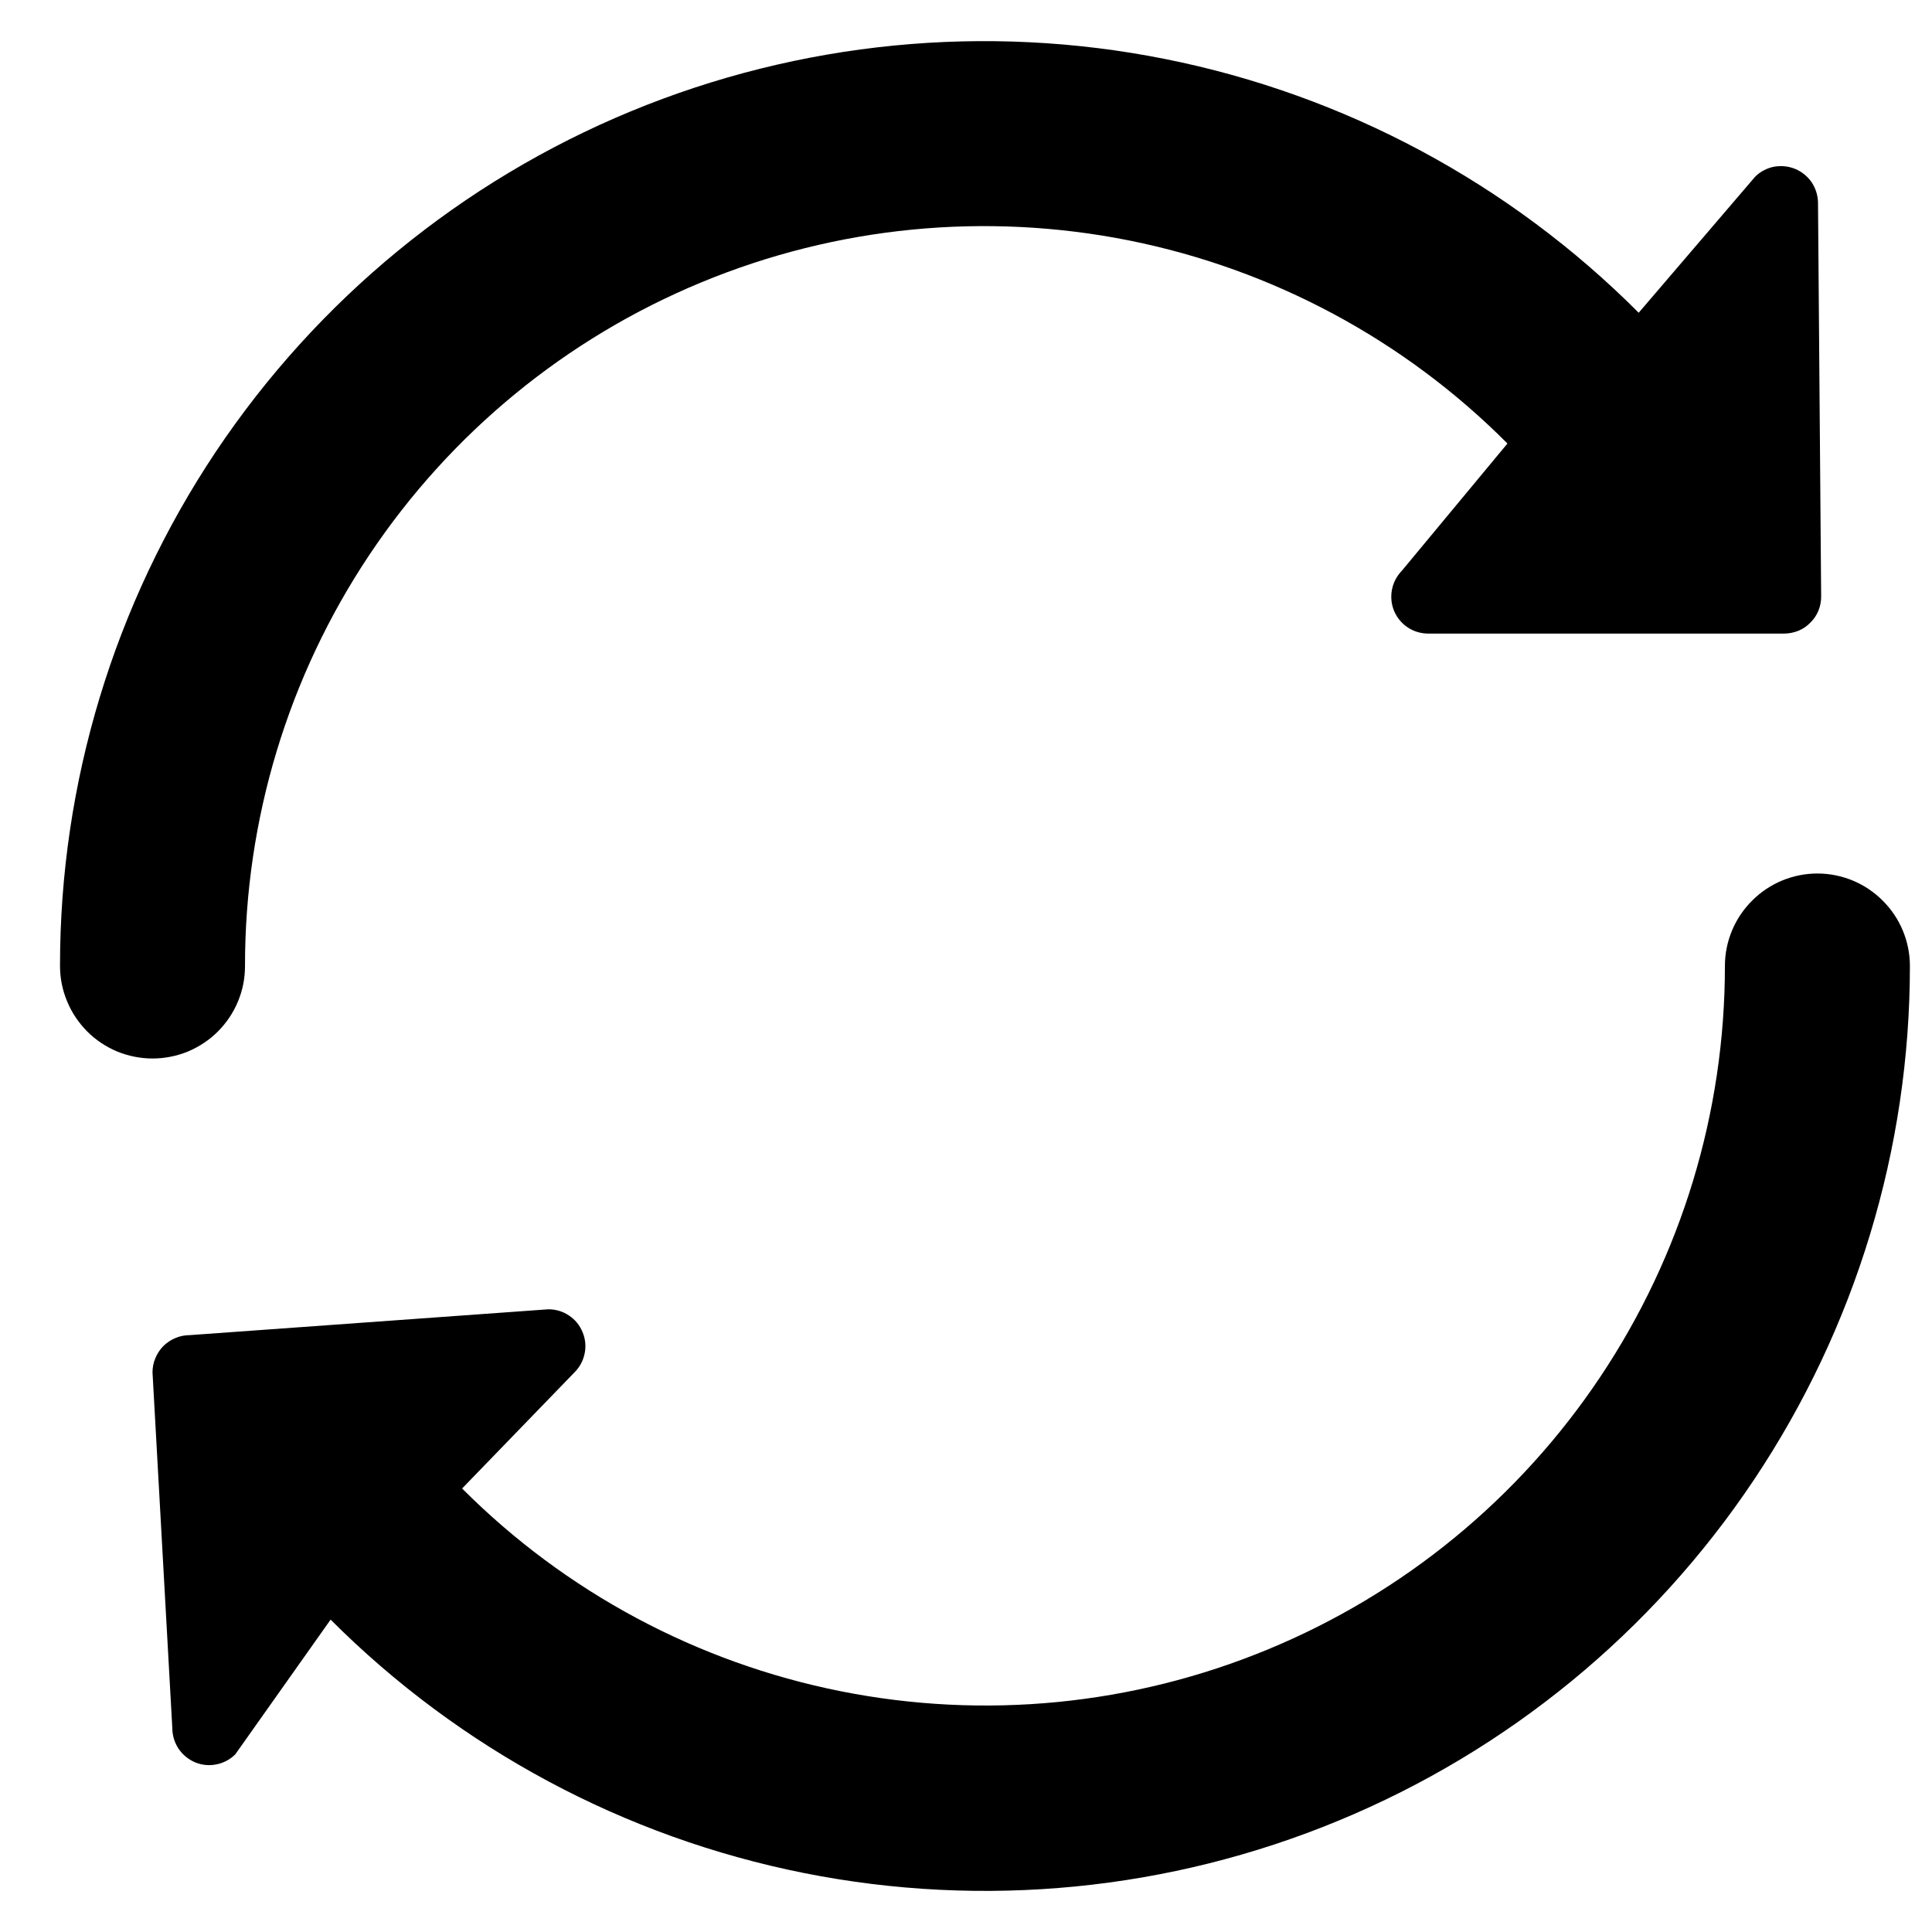
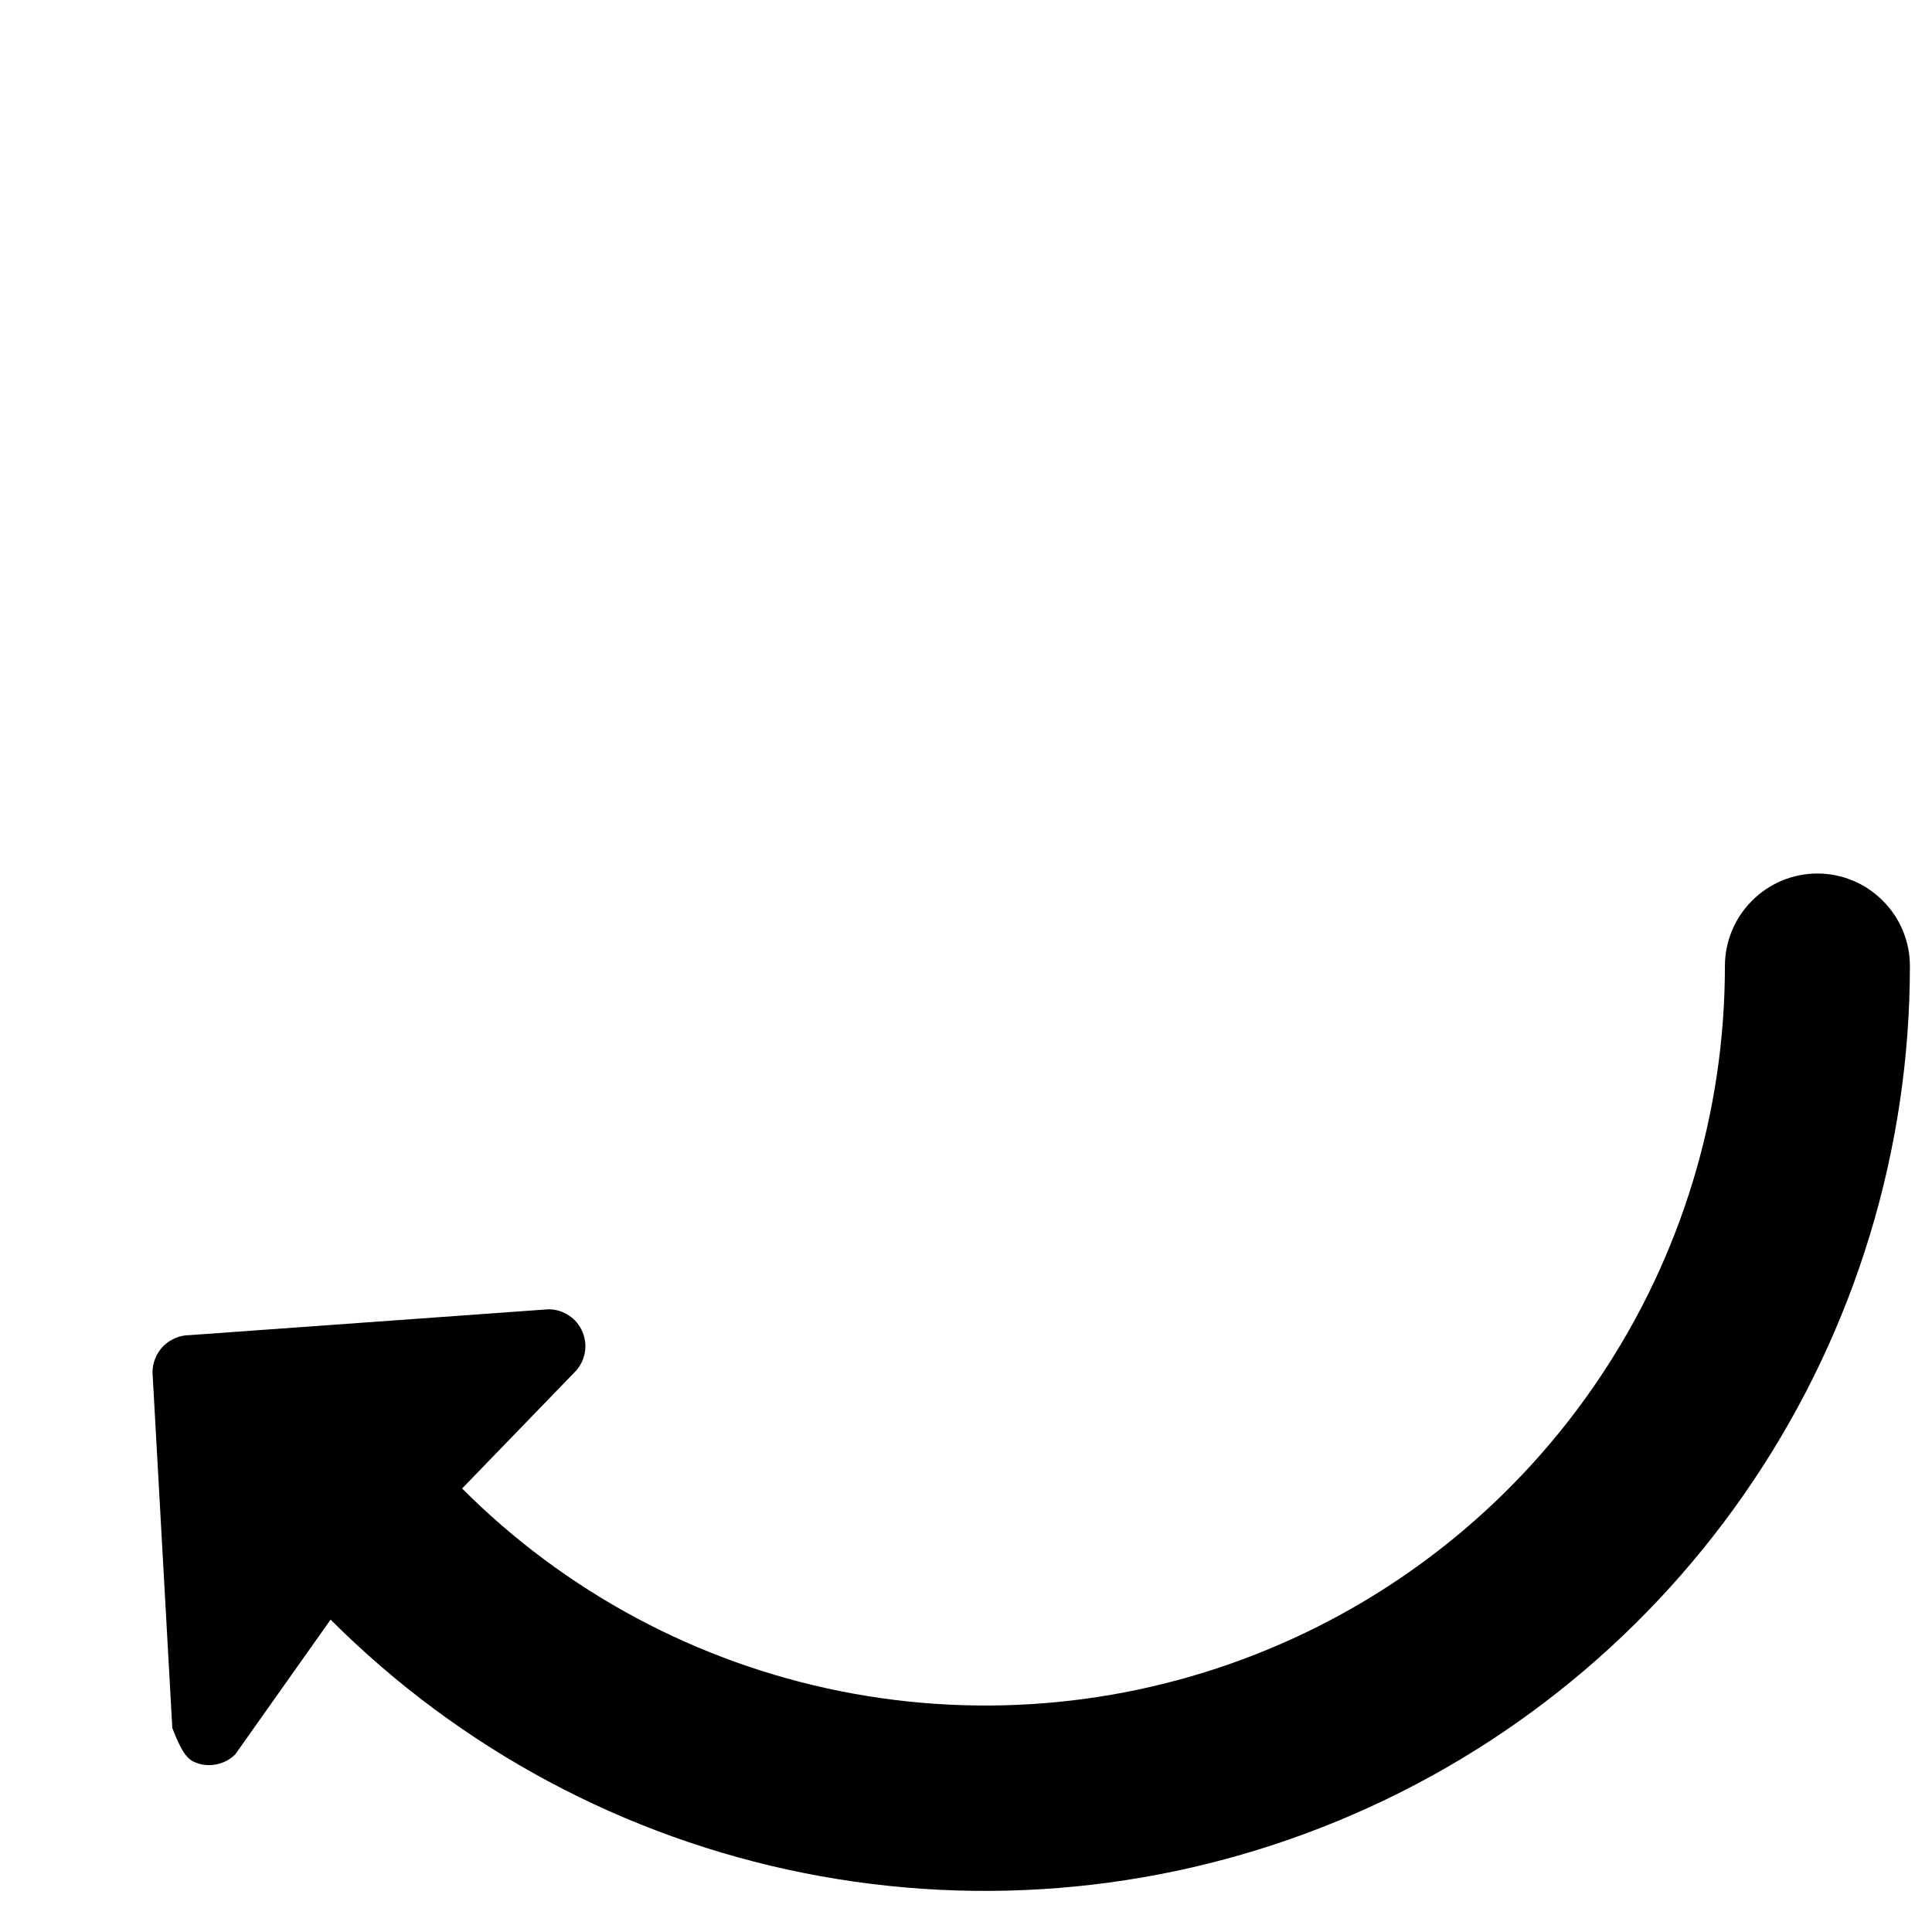
<svg xmlns="http://www.w3.org/2000/svg" width="16" height="16" viewBox="0 0 16 16" fill="none">
  <g clip-path="url(#clip0_12752_4993)">
    <path fill-rule="evenodd" clip-rule="evenodd" d="M7.999 -9.613C-1.728 -9.613 -9.613 -1.733 -9.613 7.987C-9.613 17.707 -1.728 25.587 7.999 25.587C17.727 25.587 25.612 17.707 25.612 7.987C25.612 -1.733 17.727 -9.613 7.999 -9.613ZM-11.213 7.987C-11.213 -2.617 -2.611 -11.213 7.999 -11.213C18.61 -11.213 27.212 -2.617 27.212 7.987C27.212 18.591 18.61 27.187 7.999 27.187C-2.611 27.187 -11.213 18.591 -11.213 7.987Z" fill="black" />
-     <path d="M15.051 7.234C14.848 7.234 14.653 7.315 14.51 7.459C14.366 7.602 14.285 7.797 14.285 8C14.285 9.212 13.926 10.396 13.252 11.404C12.579 12.411 11.622 13.196 10.502 13.659C9.382 14.123 8.15 14.243 6.962 14.006C5.774 13.769 4.683 13.185 3.827 12.327L4.758 11.365C4.801 11.322 4.83 11.268 4.842 11.208C4.854 11.149 4.848 11.087 4.824 11.031C4.801 10.975 4.762 10.927 4.711 10.894C4.661 10.86 4.602 10.843 4.541 10.843L1.571 11.057C1.531 11.057 1.49 11.065 1.453 11.081C1.416 11.096 1.382 11.119 1.353 11.147C1.325 11.176 1.302 11.21 1.287 11.247C1.271 11.284 1.263 11.325 1.263 11.365L1.427 14.311C1.427 14.371 1.445 14.431 1.478 14.481C1.512 14.532 1.56 14.571 1.616 14.595C1.671 14.618 1.733 14.624 1.792 14.612C1.852 14.6 1.907 14.571 1.949 14.528L2.738 13.413C3.809 14.485 5.174 15.216 6.66 15.512C8.146 15.808 9.687 15.657 11.087 15.077C12.487 14.498 13.683 13.516 14.525 12.256C15.367 10.996 15.817 9.515 15.817 8C15.817 7.797 15.736 7.602 15.592 7.459C15.449 7.315 15.254 7.234 15.051 7.234Z" fill="black" />
-     <path d="M2.029 8C2.028 6.788 2.386 5.603 3.059 4.595C3.732 3.587 4.689 2.801 5.809 2.338C6.929 1.874 8.161 1.754 9.349 1.991C10.538 2.229 11.629 2.814 12.484 3.673L11.611 4.725C11.569 4.768 11.539 4.823 11.528 4.882C11.516 4.941 11.522 5.003 11.545 5.059C11.569 5.115 11.608 5.163 11.658 5.196C11.709 5.23 11.768 5.247 11.829 5.247H14.775C14.815 5.247 14.855 5.239 14.893 5.224C14.93 5.209 14.964 5.186 14.992 5.157C15.021 5.129 15.044 5.095 15.059 5.058C15.075 5.02 15.082 4.98 15.082 4.94L15.056 1.682C15.056 1.622 15.038 1.563 15.005 1.512C14.971 1.462 14.923 1.422 14.867 1.399C14.812 1.376 14.75 1.37 14.69 1.381C14.631 1.393 14.576 1.422 14.534 1.465L13.571 2.59C12.501 1.517 11.137 0.786 9.651 0.489C8.165 0.192 6.625 0.343 5.224 0.922C3.824 1.501 2.628 2.483 1.786 3.743C0.945 5.003 0.496 6.485 0.497 8C0.497 8.101 0.517 8.2 0.556 8.293C0.594 8.386 0.651 8.47 0.722 8.542C0.793 8.613 0.877 8.669 0.97 8.708C1.063 8.746 1.163 8.766 1.263 8.766C1.364 8.766 1.464 8.746 1.557 8.708C1.649 8.669 1.734 8.613 1.805 8.542C1.876 8.47 1.933 8.386 1.971 8.293C2.01 8.2 2.029 8.101 2.029 8Z" fill="black" />
+     <path d="M15.051 7.234C14.848 7.234 14.653 7.315 14.51 7.459C14.366 7.602 14.285 7.797 14.285 8C14.285 9.212 13.926 10.396 13.252 11.404C12.579 12.411 11.622 13.196 10.502 13.659C9.382 14.123 8.15 14.243 6.962 14.006C5.774 13.769 4.683 13.185 3.827 12.327L4.758 11.365C4.801 11.322 4.83 11.268 4.842 11.208C4.854 11.149 4.848 11.087 4.824 11.031C4.801 10.975 4.762 10.927 4.711 10.894C4.661 10.86 4.602 10.843 4.541 10.843L1.571 11.057C1.531 11.057 1.49 11.065 1.453 11.081C1.416 11.096 1.382 11.119 1.353 11.147C1.325 11.176 1.302 11.21 1.287 11.247C1.271 11.284 1.263 11.325 1.263 11.365L1.427 14.311C1.512 14.532 1.56 14.571 1.616 14.595C1.671 14.618 1.733 14.624 1.792 14.612C1.852 14.6 1.907 14.571 1.949 14.528L2.738 13.413C3.809 14.485 5.174 15.216 6.66 15.512C8.146 15.808 9.687 15.657 11.087 15.077C12.487 14.498 13.683 13.516 14.525 12.256C15.367 10.996 15.817 9.515 15.817 8C15.817 7.797 15.736 7.602 15.592 7.459C15.449 7.315 15.254 7.234 15.051 7.234Z" fill="black" />
  </g>
  <defs>
    <clipPath id="clip0_12752_4993">
      <rect width="16" height="16" fill="black" />
    </clipPath>
  </defs>
</svg>